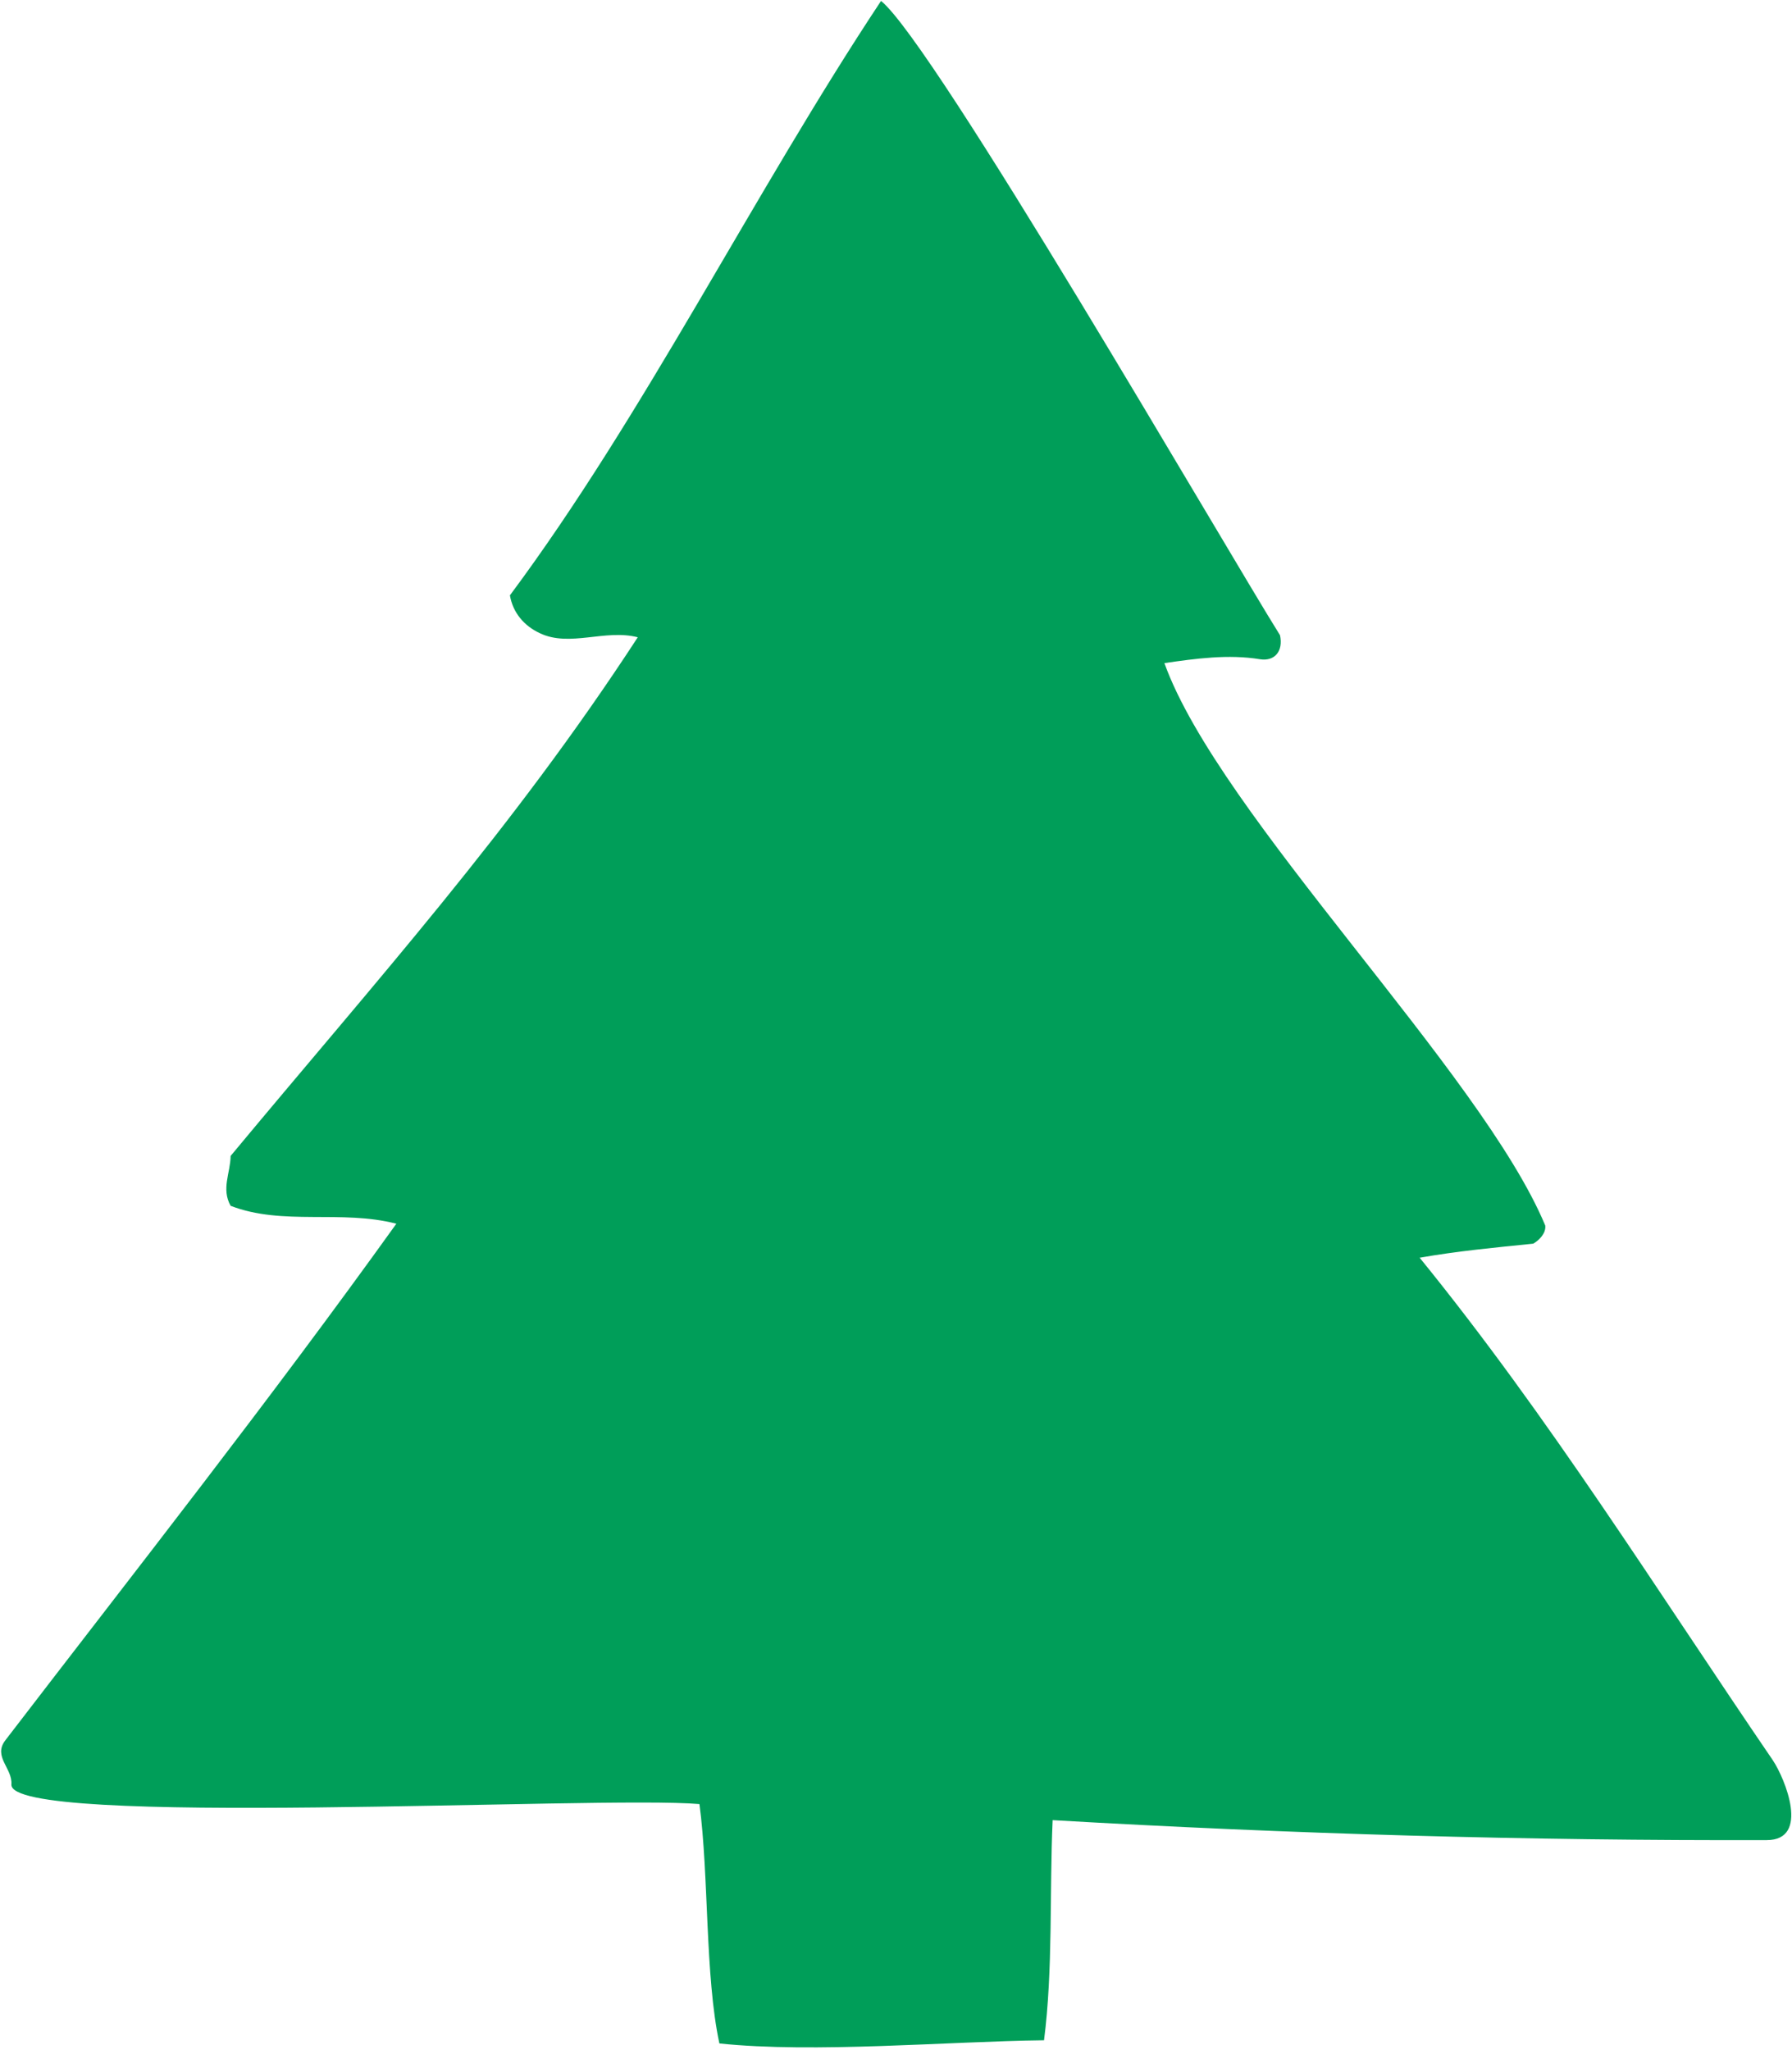
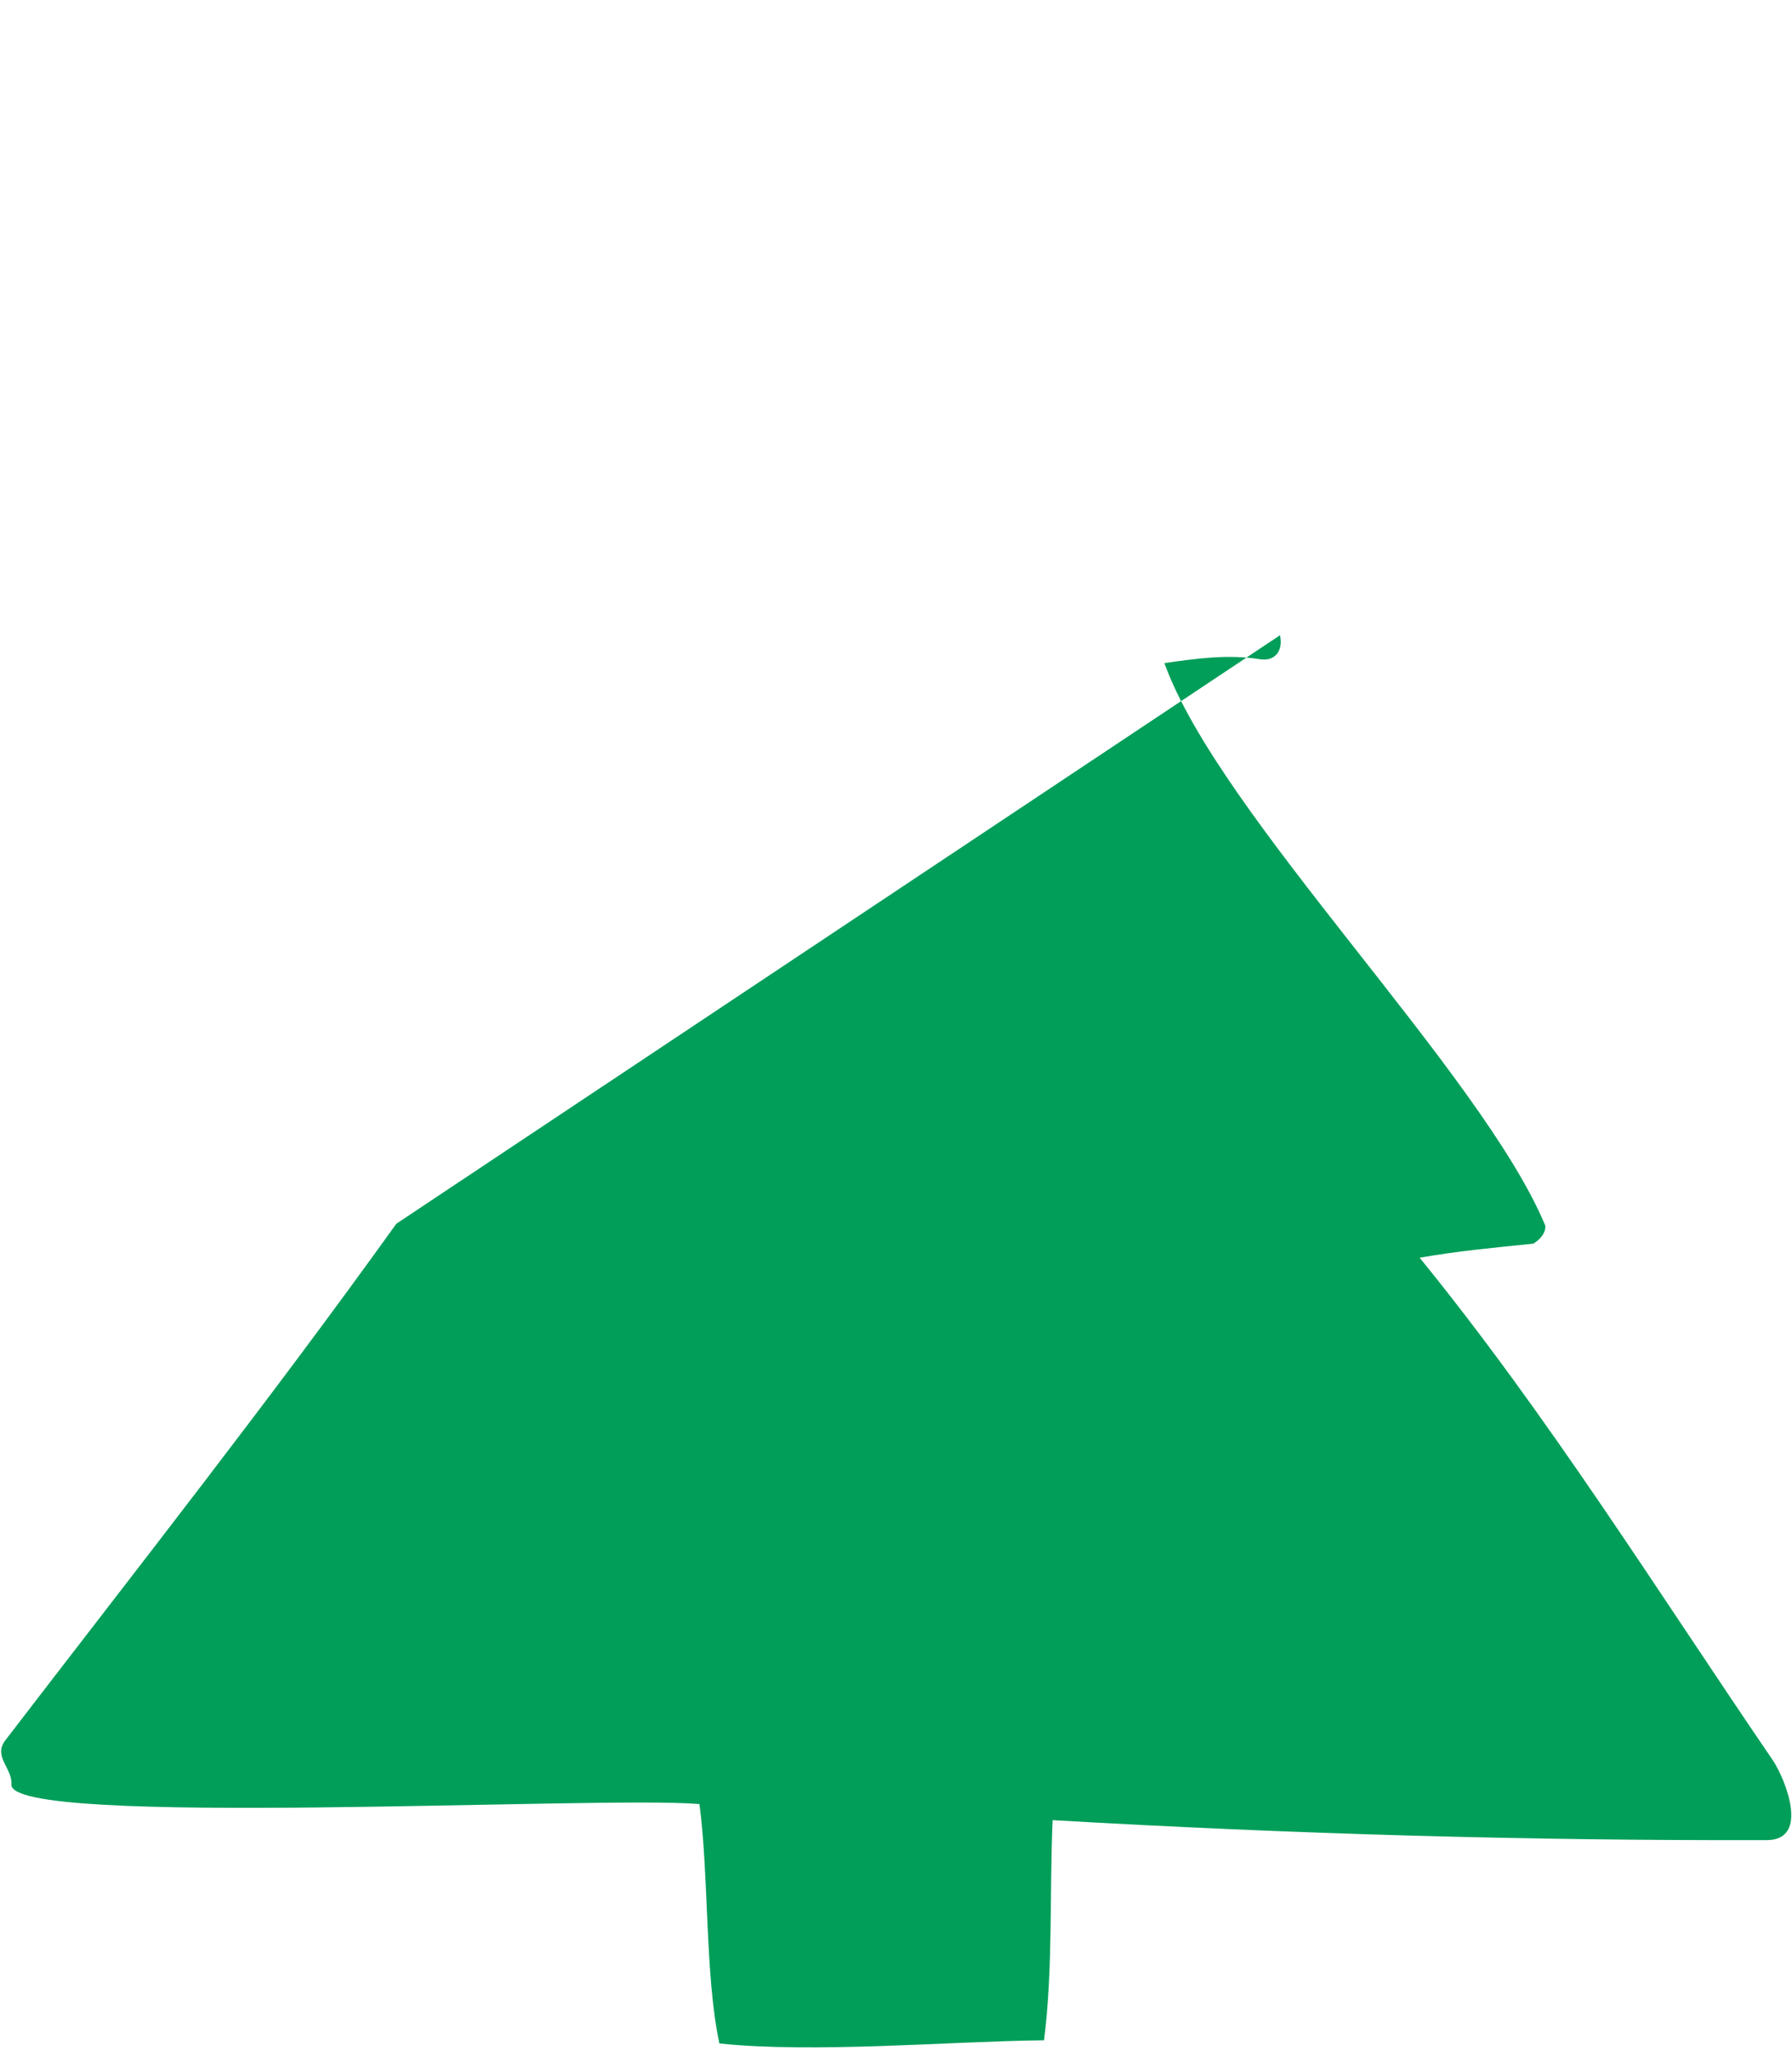
<svg xmlns="http://www.w3.org/2000/svg" viewBox="0 0 758.667 868" height="868" width="758.667" xml:space="preserve" id="svg2" version="1.1">
  <defs id="defs6" />
  <g transform="matrix(1.333,0,0,-1.333,0,868)" id="g10">
    <g transform="scale(0.1)" id="g12">
-       <path id="path14" style="fill:#009e59;fill-opacity:1;fill-rule:evenodd;stroke:none" d="m 4065.36,4494.08 c 10.8,-50.4 -16.56,-83.52 -63.36,-76.32 -100.8,16.56 -204.48,2.16 -303.84,-12.24 173.52,-483.12 1007.28,-1300.32 1209.6,-1786.32 2.88,-24.48 -19.44,-46.8 -38.16,-57.6 -120.96,-12.24 -242.64,-23.76 -360.72,-44.64 410.4,-504.72 753.12,-1056.24 1121.76,-1596.241 38.88,-58.321 118.8,-253.438 -19.44,-253.438 -758.88,-2.16 -1510.56,19.438 -2268,63.36 C 3333.12,503.84 3344.64,254.719 3315.84,31.52 3011.28,27.922 2585.04,-10.238 2284.8,21.441 2238.72,235.281 2251.68,555.68 2221.44,781.762 1902.48,809.121 24,704.719 36.238,844.398 39.84,895.52 -22.801,932.238 16.801,984.082 434.398,1528.4 859.199,2067.68 1258.8,2624.96 c -174.24,45.36 -360.722,-7.2 -526.32,56.88 -30.242,54 -0.718,104.4 0,158.4 465.84,560.88 892.8,1033.2 1293.12,1647.36 -103.68,26.64 -216.72,-32.4 -311.04,12.96 -49.68,23.04 -85.68,64.8 -95.04,120.24 425.52,571.68 774.72,1278.72 1178.64,1887.84 167.04,-133.2 1087.2,-1726.56 1267.2,-2014.56" />
+       <path id="path14" style="fill:#009e59;fill-opacity:1;fill-rule:evenodd;stroke:none" d="m 4065.36,4494.08 c 10.8,-50.4 -16.56,-83.52 -63.36,-76.32 -100.8,16.56 -204.48,2.16 -303.84,-12.24 173.52,-483.12 1007.28,-1300.32 1209.6,-1786.32 2.88,-24.48 -19.44,-46.8 -38.16,-57.6 -120.96,-12.24 -242.64,-23.76 -360.72,-44.64 410.4,-504.72 753.12,-1056.24 1121.76,-1596.241 38.88,-58.321 118.8,-253.438 -19.44,-253.438 -758.88,-2.16 -1510.56,19.438 -2268,63.36 C 3333.12,503.84 3344.64,254.719 3315.84,31.52 3011.28,27.922 2585.04,-10.238 2284.8,21.441 2238.72,235.281 2251.68,555.68 2221.44,781.762 1902.48,809.121 24,704.719 36.238,844.398 39.84,895.52 -22.801,932.238 16.801,984.082 434.398,1528.4 859.199,2067.68 1258.8,2624.96 " />
    </g>
  </g>
</svg>